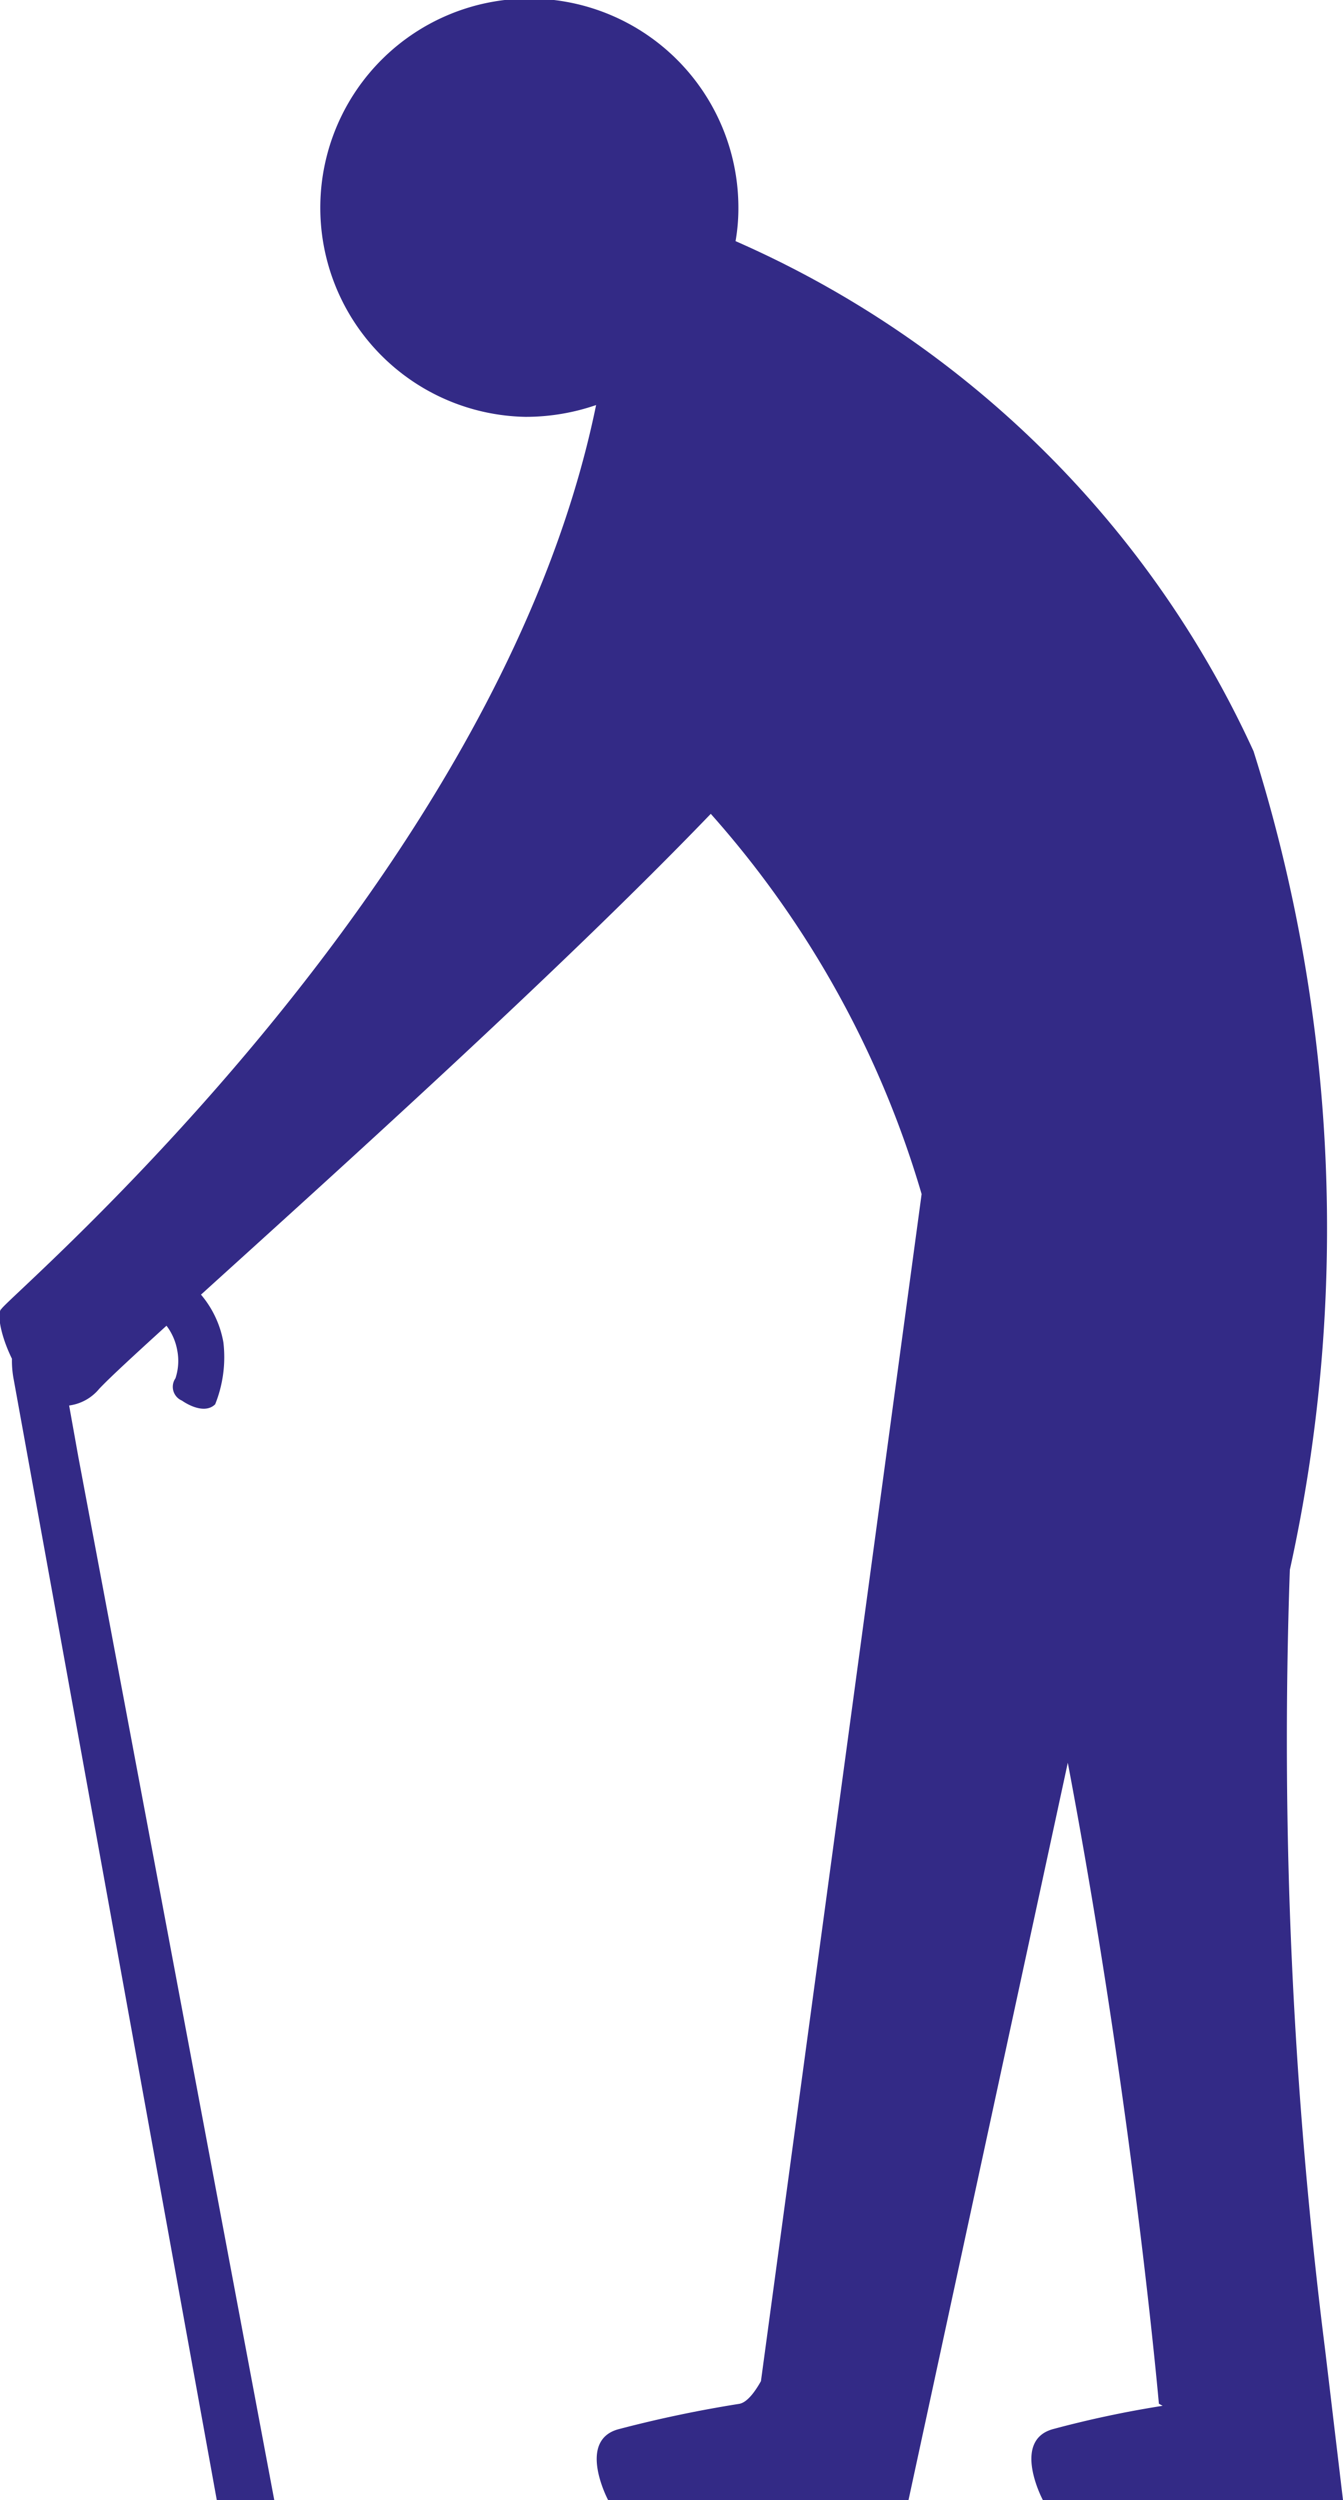
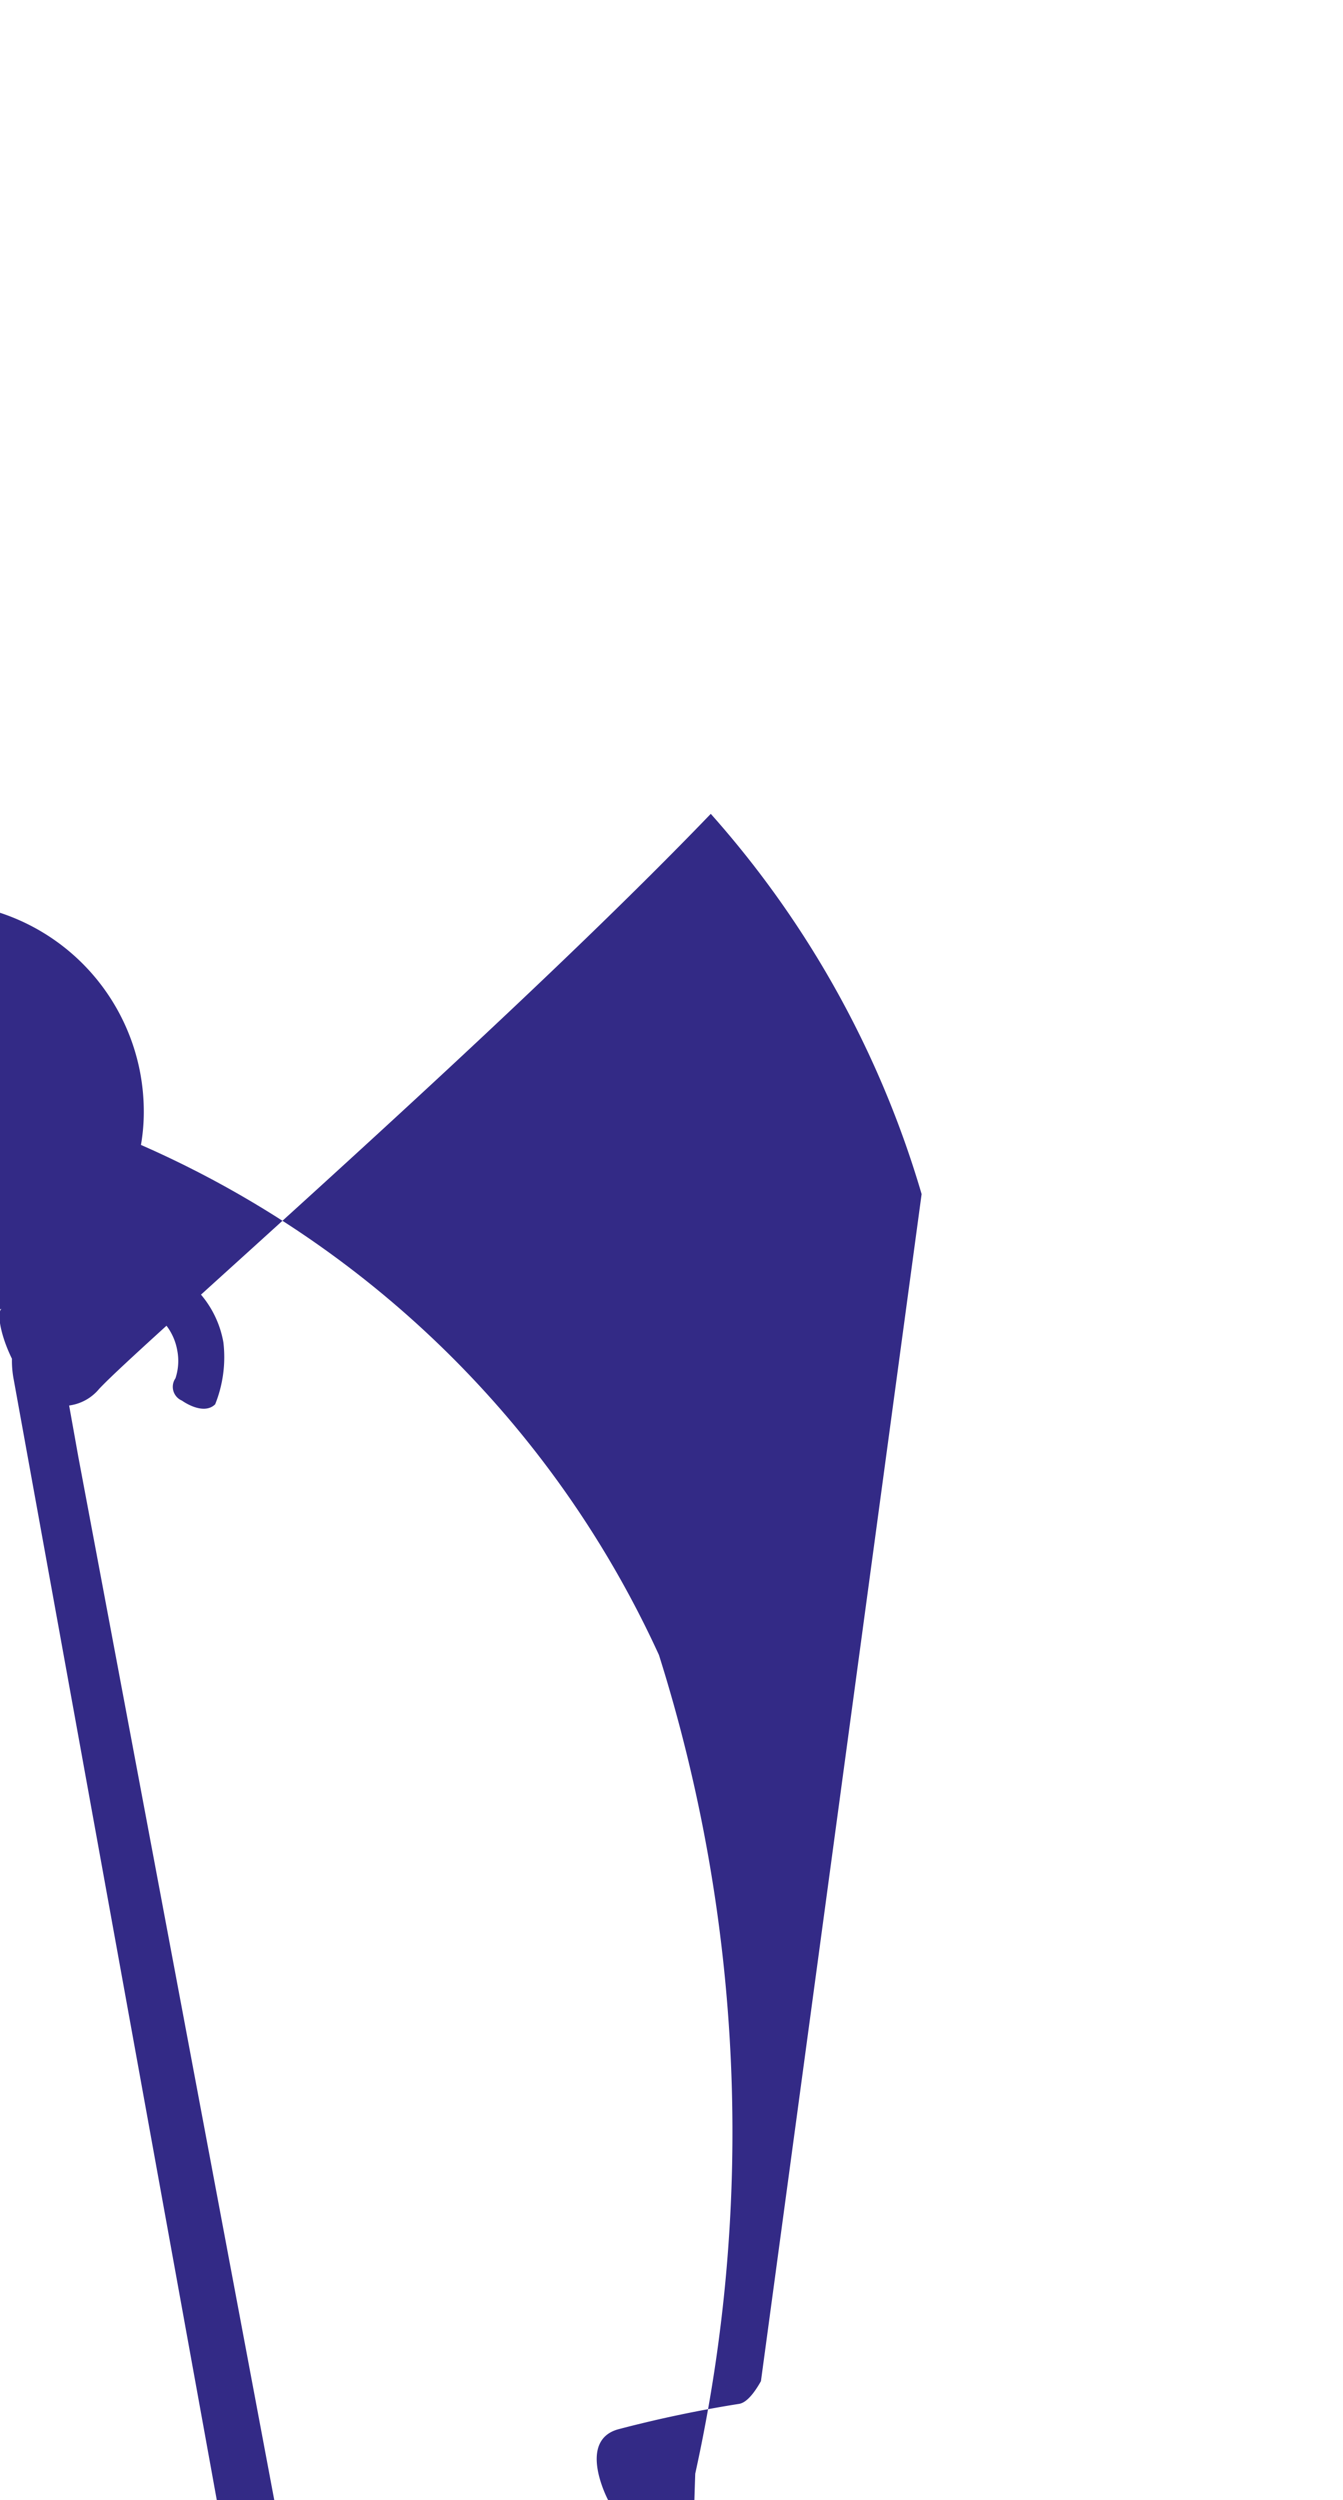
<svg xmlns="http://www.w3.org/2000/svg" width="8.994" height="16.734" viewBox="0 0 8.994 16.734">
-   <path id="Path_18387" data-name="Path 18387" d="M960.926,4232.885c.071-.106,3.33-2.864,3.982-6.049a1.446,1.446,0,0,1-.473.079,1.4,1.4,0,1,1,1.426-1.4,1.28,1.28,0,0,1-.019.224,6.829,6.829,0,0,1,3.469,3.414,10.606,10.606,0,0,1,.243,5.479,32.618,32.618,0,0,0,.237,5.226l.119,1H967.9s-.21-.394.064-.474a7.061,7.061,0,0,1,.738-.157l-.025-.014s-.175-1.993-.61-4.29L967,4240.859h-2.011s-.21-.394.064-.474a8.23,8.23,0,0,1,.813-.171c.049-.008.1-.07.146-.152l1.076-7.945a6.634,6.634,0,0,0-1.412-2.545c-1.011,1.051-2.53,2.417-3.414,3.218a.674.674,0,0,1,.15.319.847.847,0,0,1-.055.415c-.081.079-.223-.025-.223-.025a.1.1,0,0,1-.043-.149.369.369,0,0,0,.012-.187.383.383,0,0,0-.072-.165c-.231.21-.392.359-.452.424a.314.314,0,0,1-.2.11l.062.346,1.312,6.981h-.385l-1.36-7.5a.67.67,0,0,1-.012-.14c-.071-.144-.1-.289-.075-.329" transform="translate(-960.916 -4224.125)" fill="#332a86" />
+   <path id="Path_18387" data-name="Path 18387" d="M960.926,4232.885a1.446,1.446,0,0,1-.473.079,1.4,1.4,0,1,1,1.426-1.4,1.28,1.28,0,0,1-.019.224,6.829,6.829,0,0,1,3.469,3.414,10.606,10.606,0,0,1,.243,5.479,32.618,32.618,0,0,0,.237,5.226l.119,1H967.9s-.21-.394.064-.474a7.061,7.061,0,0,1,.738-.157l-.025-.014s-.175-1.993-.61-4.29L967,4240.859h-2.011s-.21-.394.064-.474a8.23,8.23,0,0,1,.813-.171c.049-.008.1-.07.146-.152l1.076-7.945a6.634,6.634,0,0,0-1.412-2.545c-1.011,1.051-2.53,2.417-3.414,3.218a.674.674,0,0,1,.15.319.847.847,0,0,1-.055.415c-.081.079-.223-.025-.223-.025a.1.1,0,0,1-.043-.149.369.369,0,0,0,.012-.187.383.383,0,0,0-.072-.165c-.231.21-.392.359-.452.424a.314.314,0,0,1-.2.11l.062.346,1.312,6.981h-.385l-1.36-7.5a.67.67,0,0,1-.012-.14c-.071-.144-.1-.289-.075-.329" transform="translate(-960.916 -4224.125)" fill="#332a86" />
</svg>